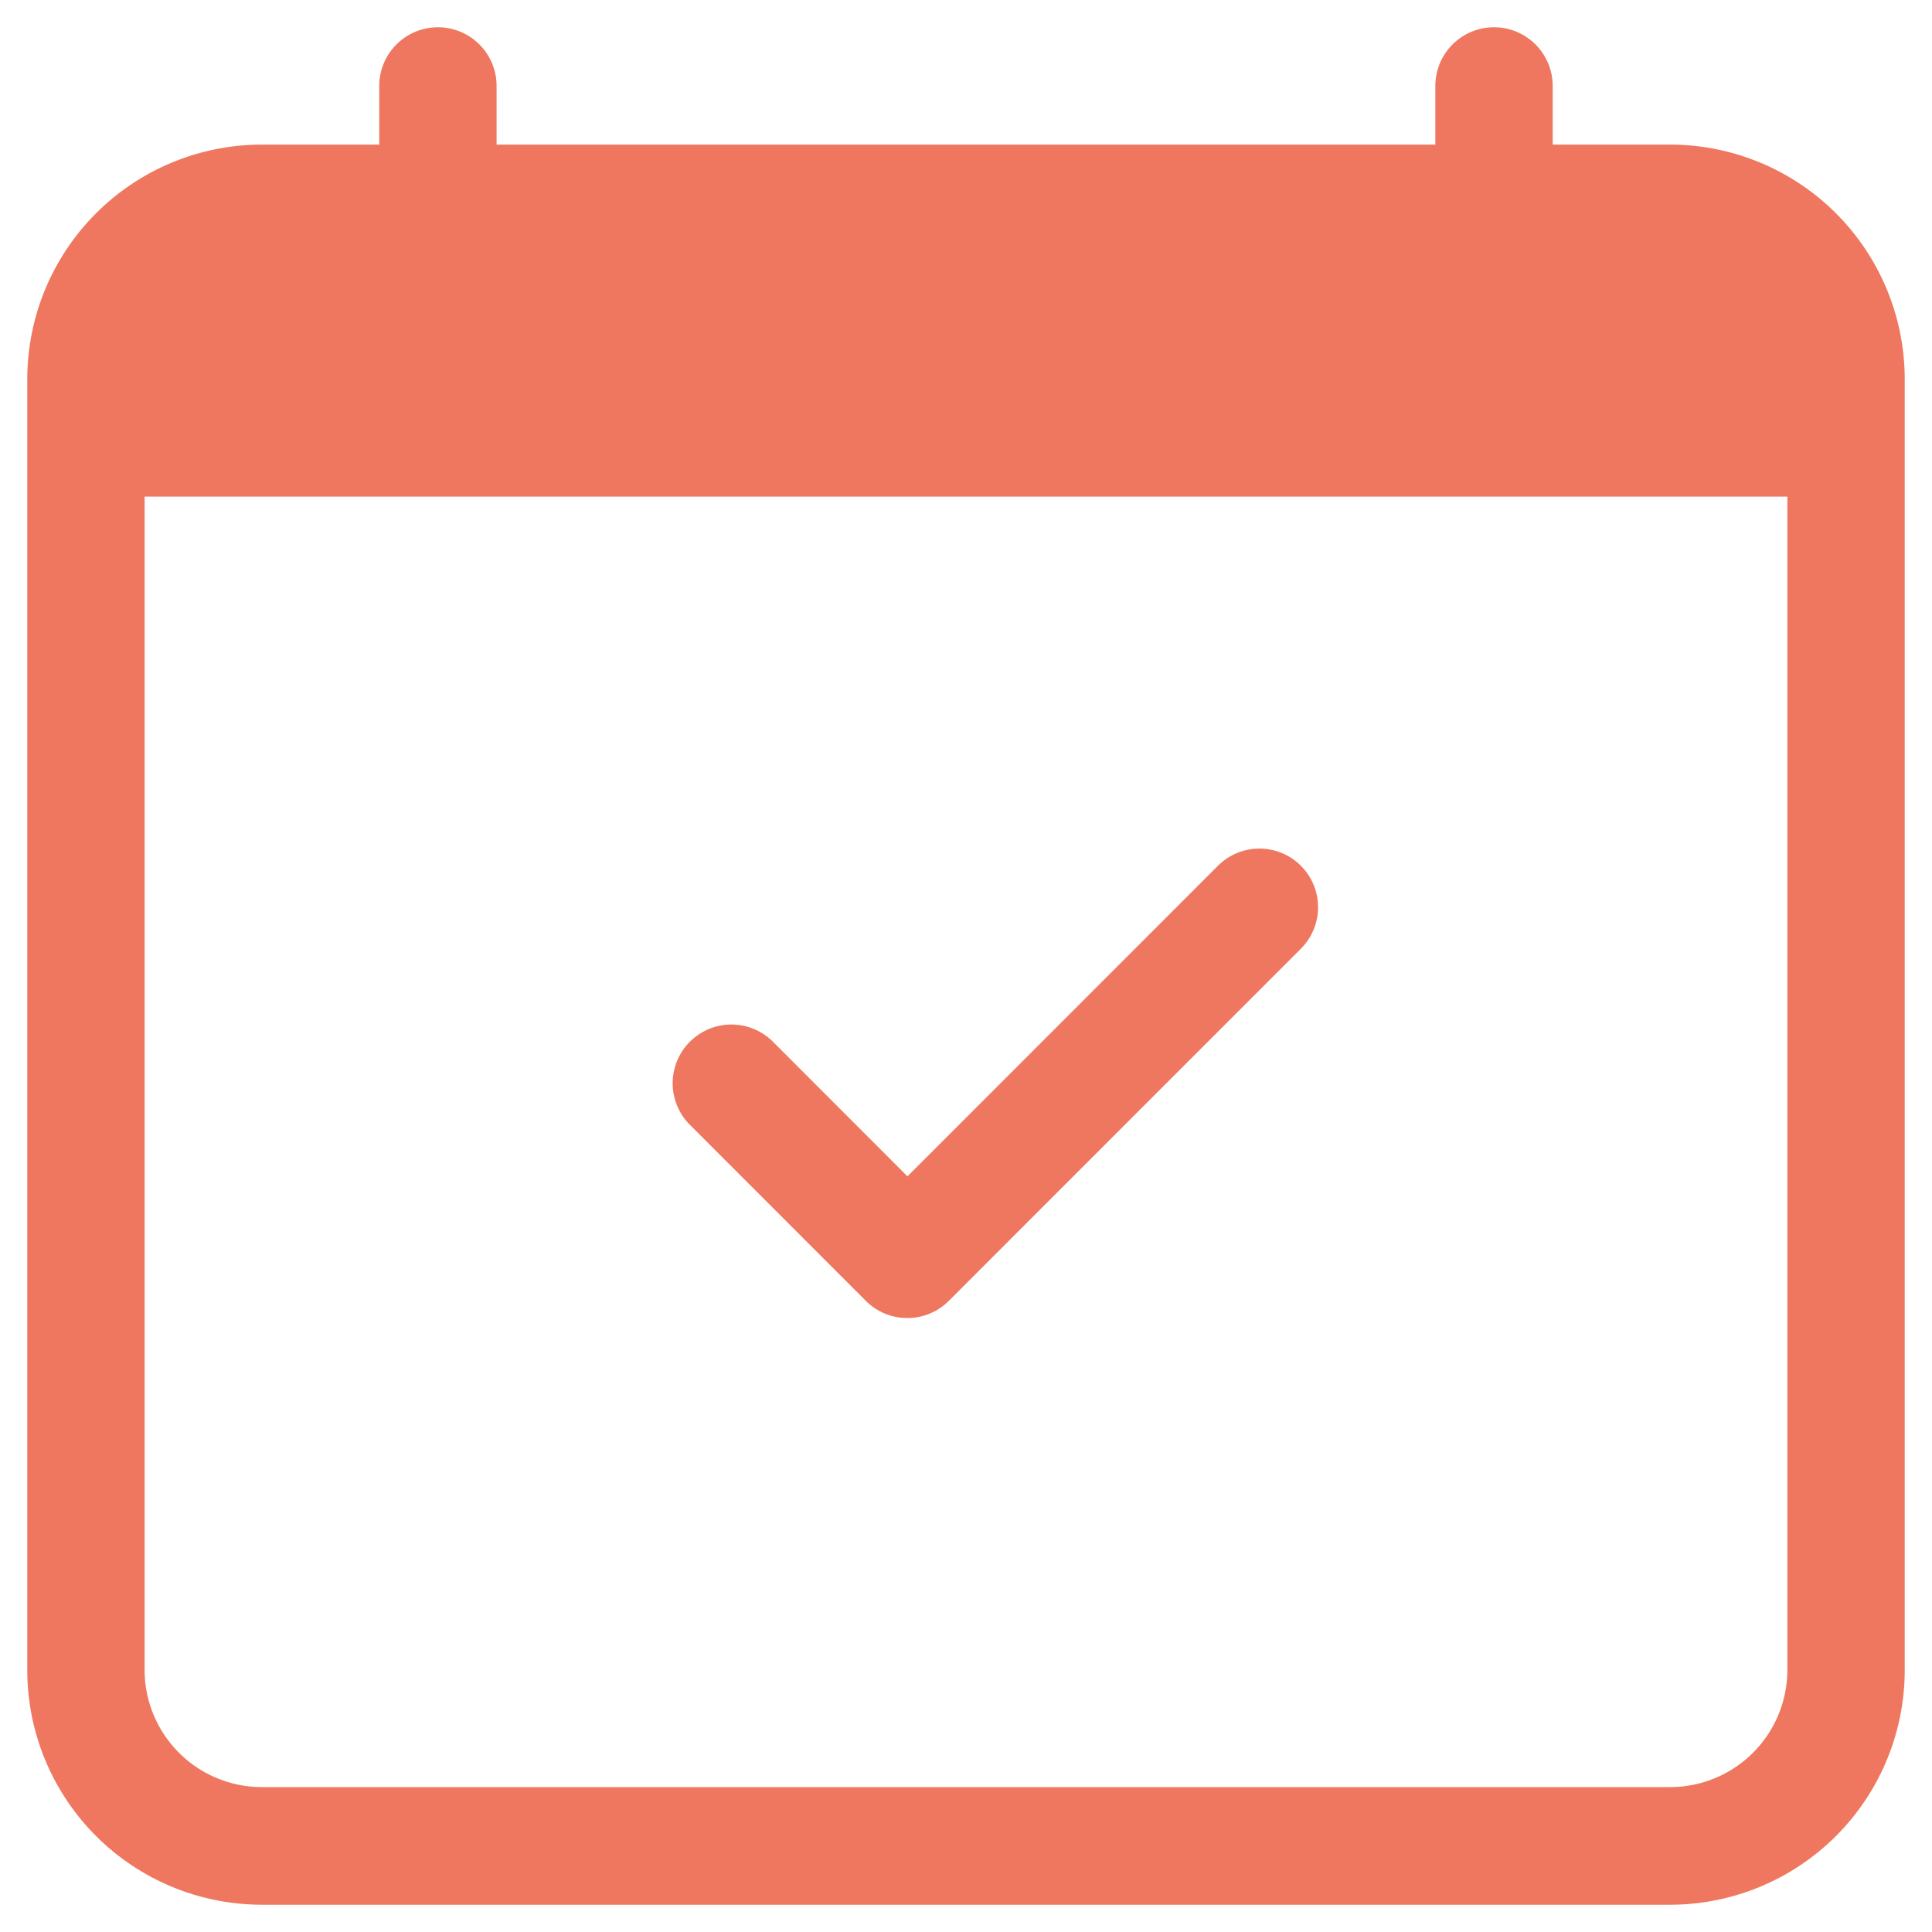
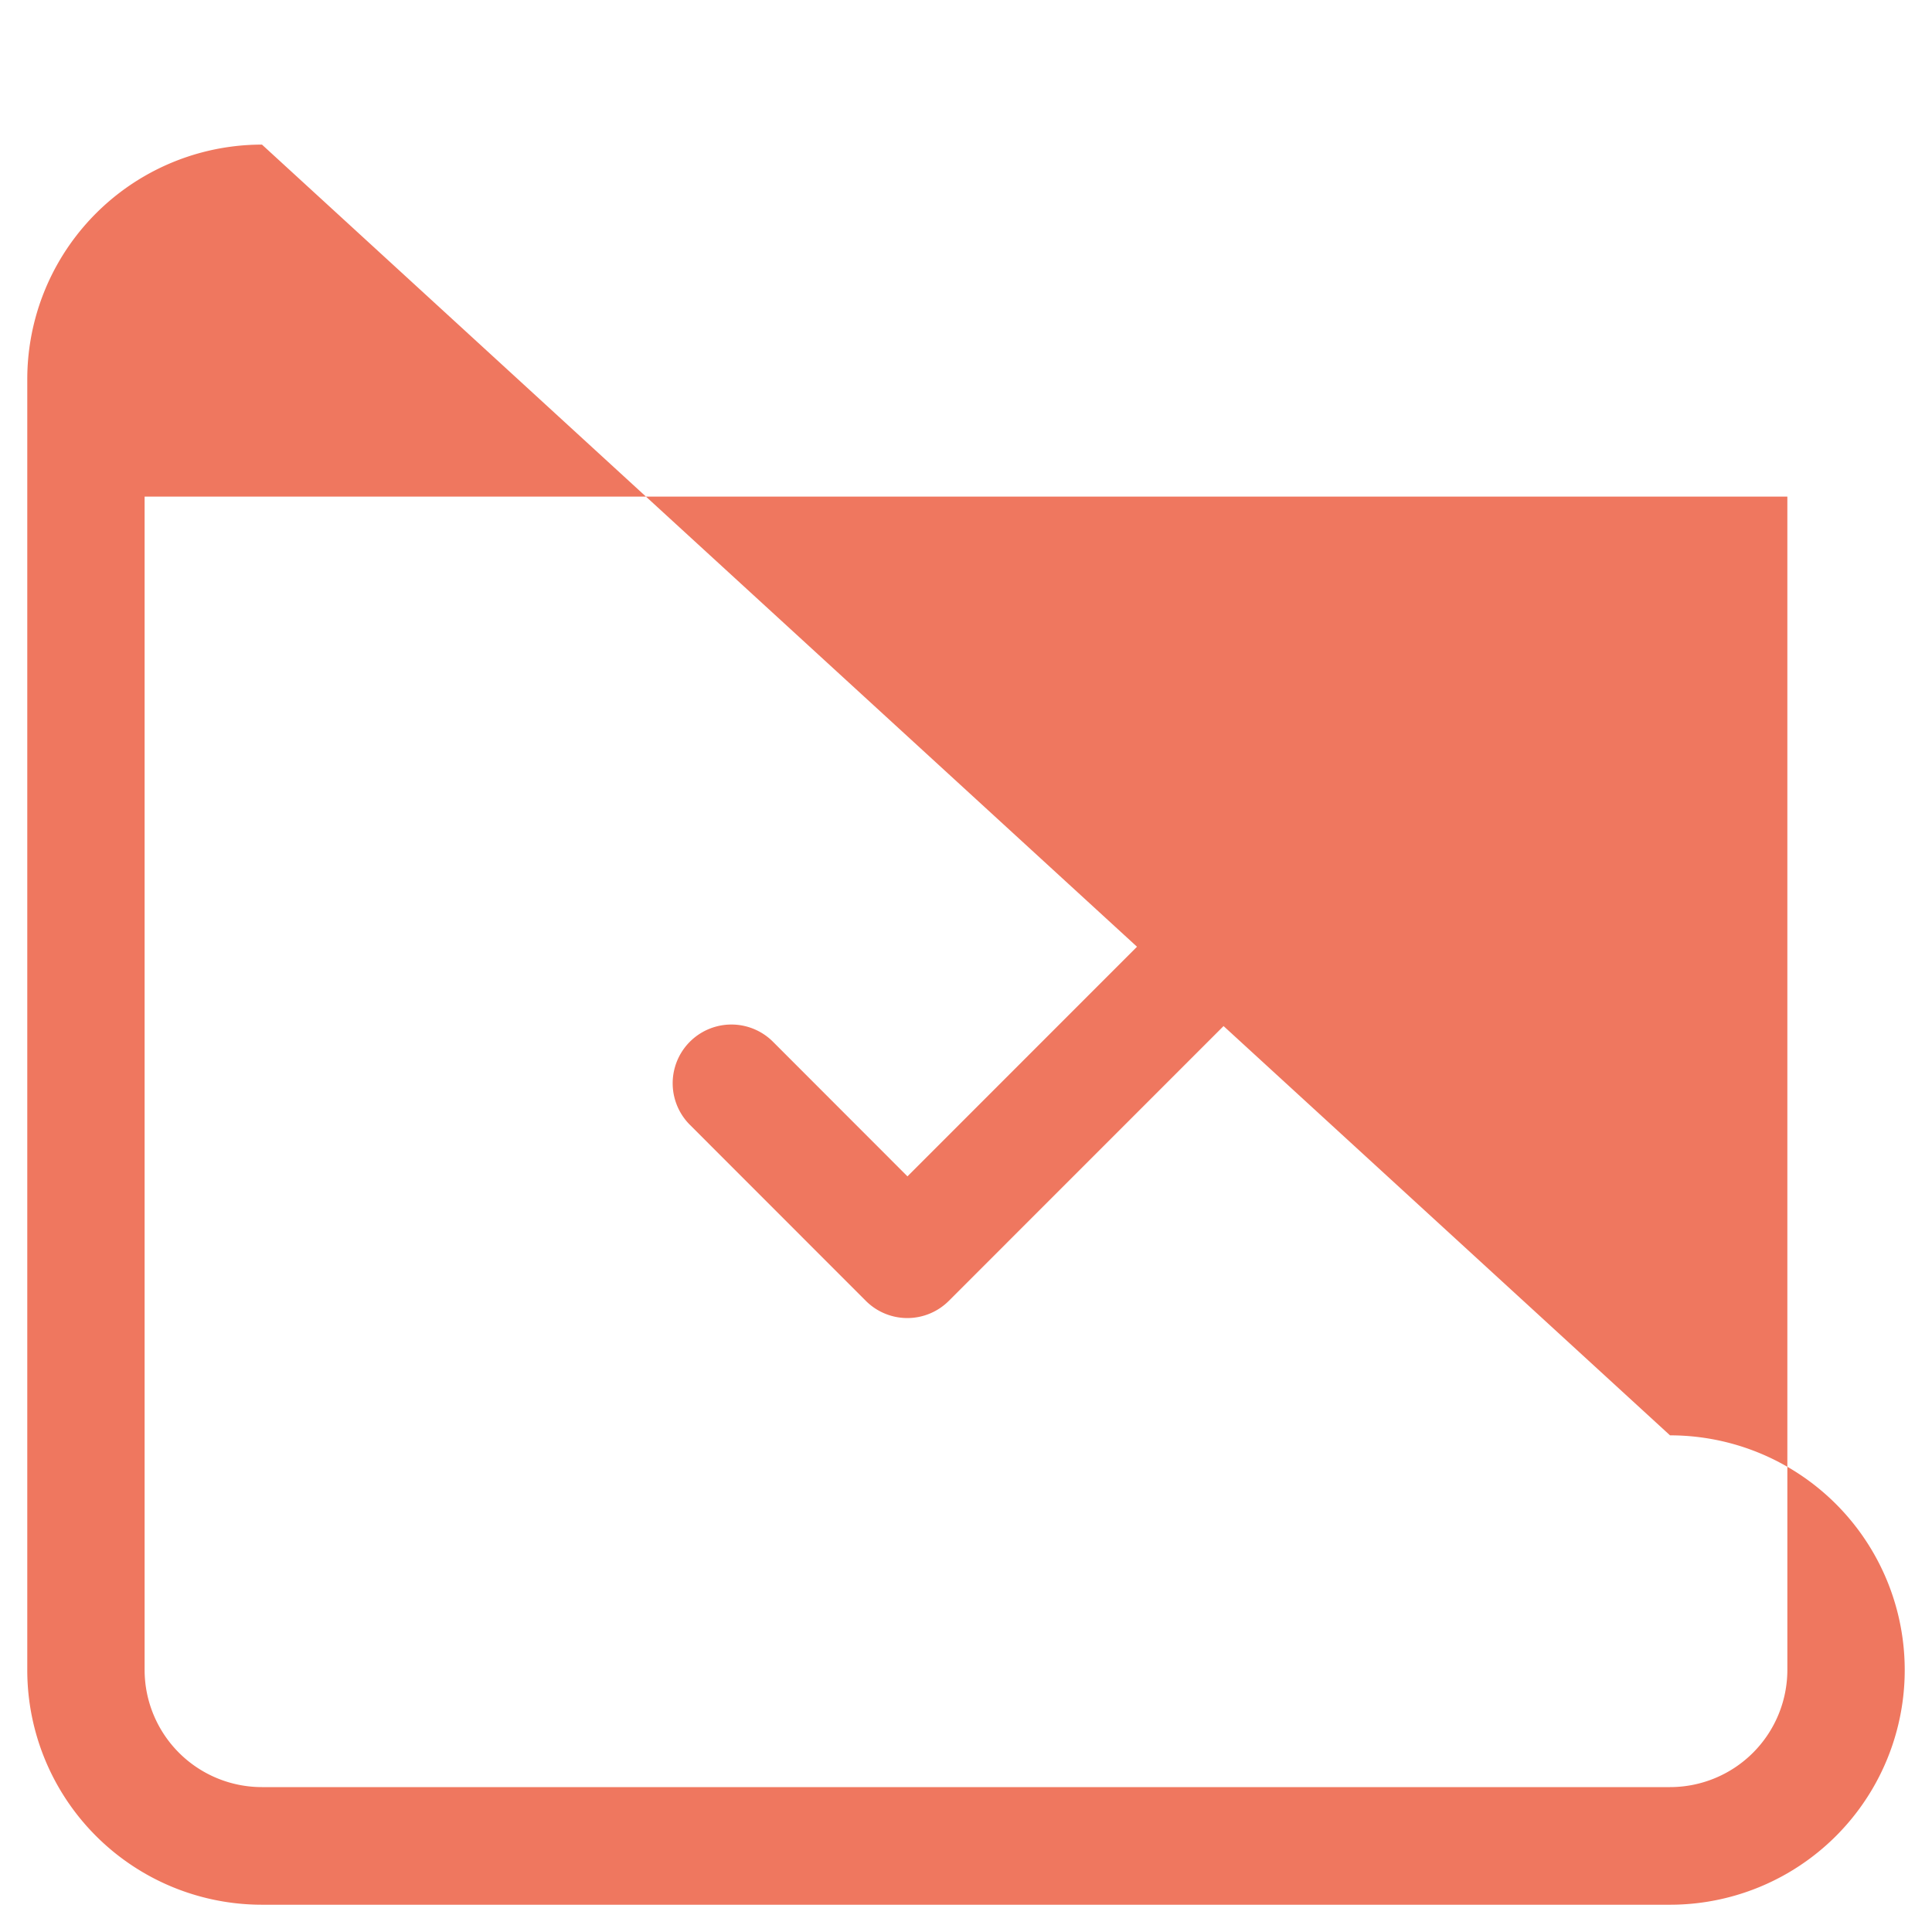
<svg xmlns="http://www.w3.org/2000/svg" id="Ebene_1" data-name="Ebene 1" viewBox="0 0 600 600">
  <defs>
    <style>.cls-1{fill:#ef775f;fill-rule:evenodd;}</style>
  </defs>
  <path id="Pfad_203" data-name="Pfad 203" class="cls-1" d="M404,268.87a18.22,18.22,0,0,1,0,25.77l0,0L294.66,404a18.22,18.22,0,0,1-25.76,0l0,0-54.65-54.68a18.24,18.24,0,1,1,25.8-25.8l41.77,41.81,96.43-96.46a18.21,18.21,0,0,1,25.76,0l0,0Z" />
-   <path id="Pfad_204" data-name="Pfad 204" class="cls-1" d="M44.91,154.23V518.6A36.43,36.43,0,0,0,81.34,555h437.3a36.43,36.43,0,0,0,36.44-36.43h0V154.23ZM81.36,44.91A72.88,72.88,0,0,0,8.47,117.79h0V518.64a72.88,72.88,0,0,0,72.89,72.89H518.64a72.88,72.88,0,0,0,72.89-72.89V117.79a72.88,72.88,0,0,0-72.89-72.88Z" />
-   <path id="Pfad_205" data-name="Pfad 205" class="cls-1" d="M136,8.47a18.22,18.22,0,0,1,18.22,18.22V44.91a18.22,18.22,0,0,1-36.44,0V26.69A18.22,18.22,0,0,1,136,8.47Zm328,0A18.22,18.22,0,0,1,482.2,26.69h0V44.91a18.22,18.22,0,1,1-36.44,0V26.69A18.22,18.22,0,0,1,464,8.47Z" />
+   <path id="Pfad_204" data-name="Pfad 204" class="cls-1" d="M44.91,154.23V518.6A36.43,36.43,0,0,0,81.34,555h437.3a36.43,36.43,0,0,0,36.44-36.43h0V154.23ZM81.36,44.91A72.88,72.88,0,0,0,8.47,117.79h0V518.64a72.88,72.88,0,0,0,72.89,72.89H518.64a72.88,72.88,0,0,0,72.89-72.89a72.88,72.88,0,0,0-72.89-72.88Z" />
</svg>